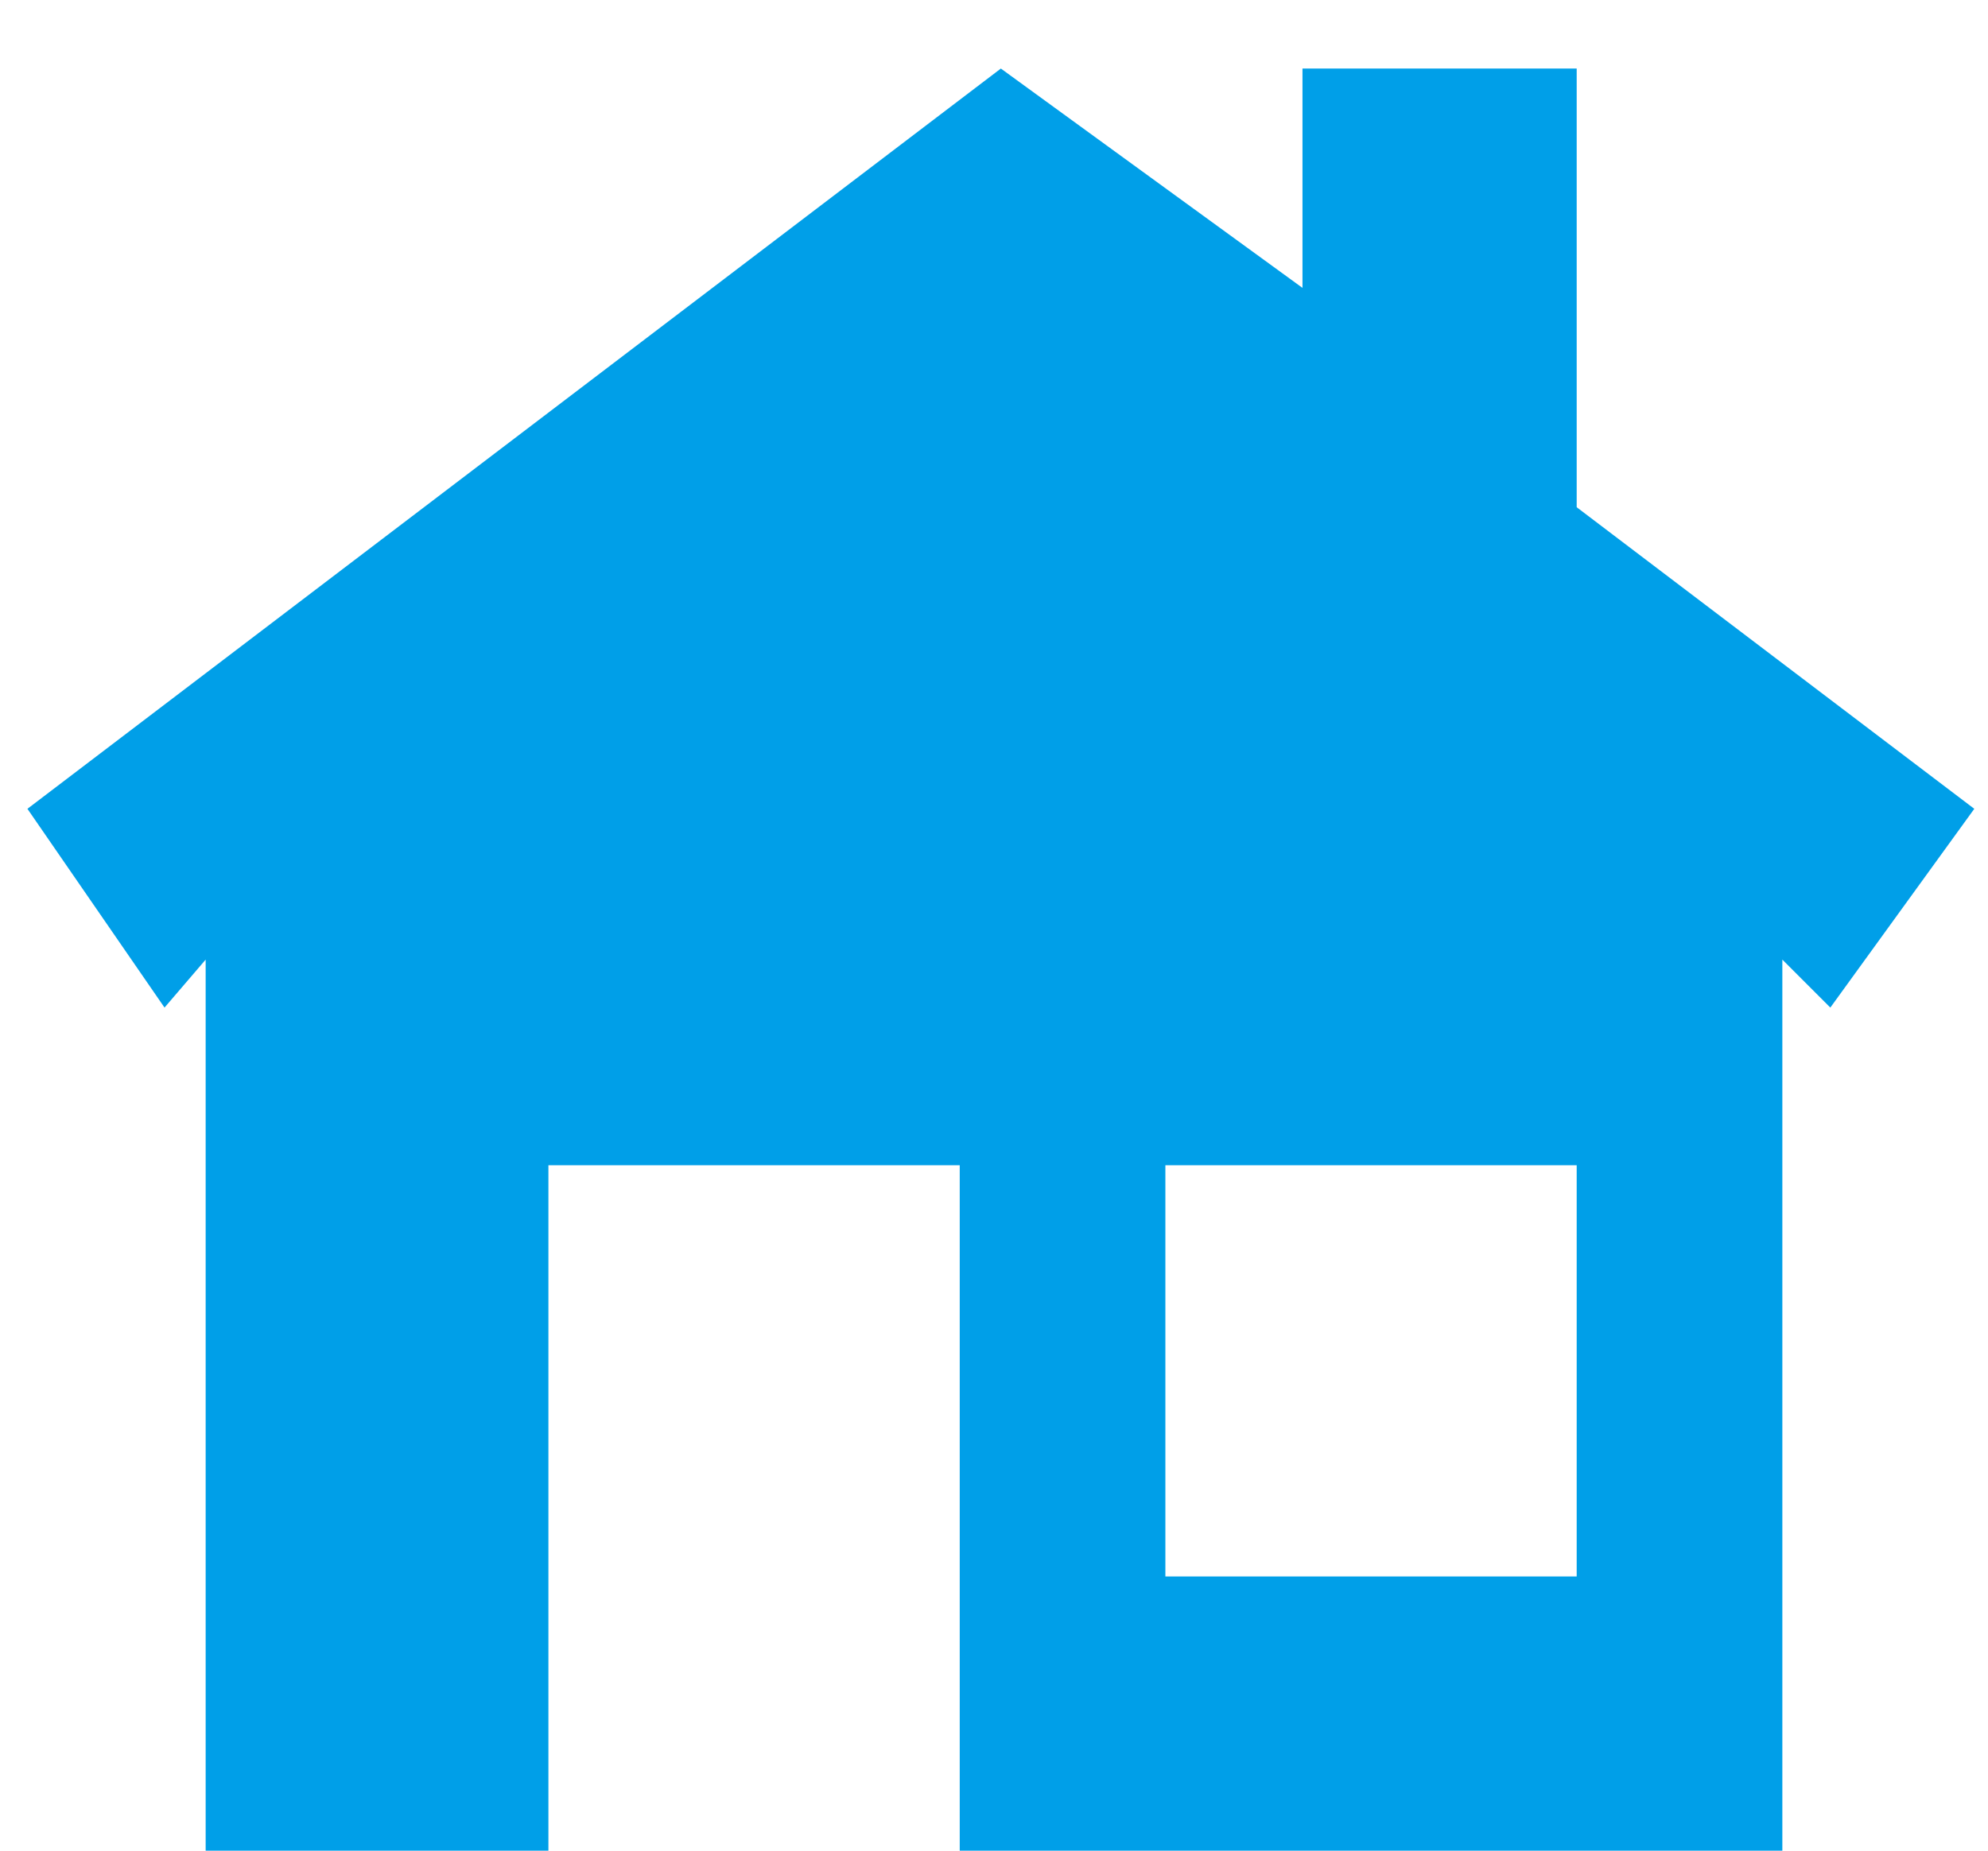
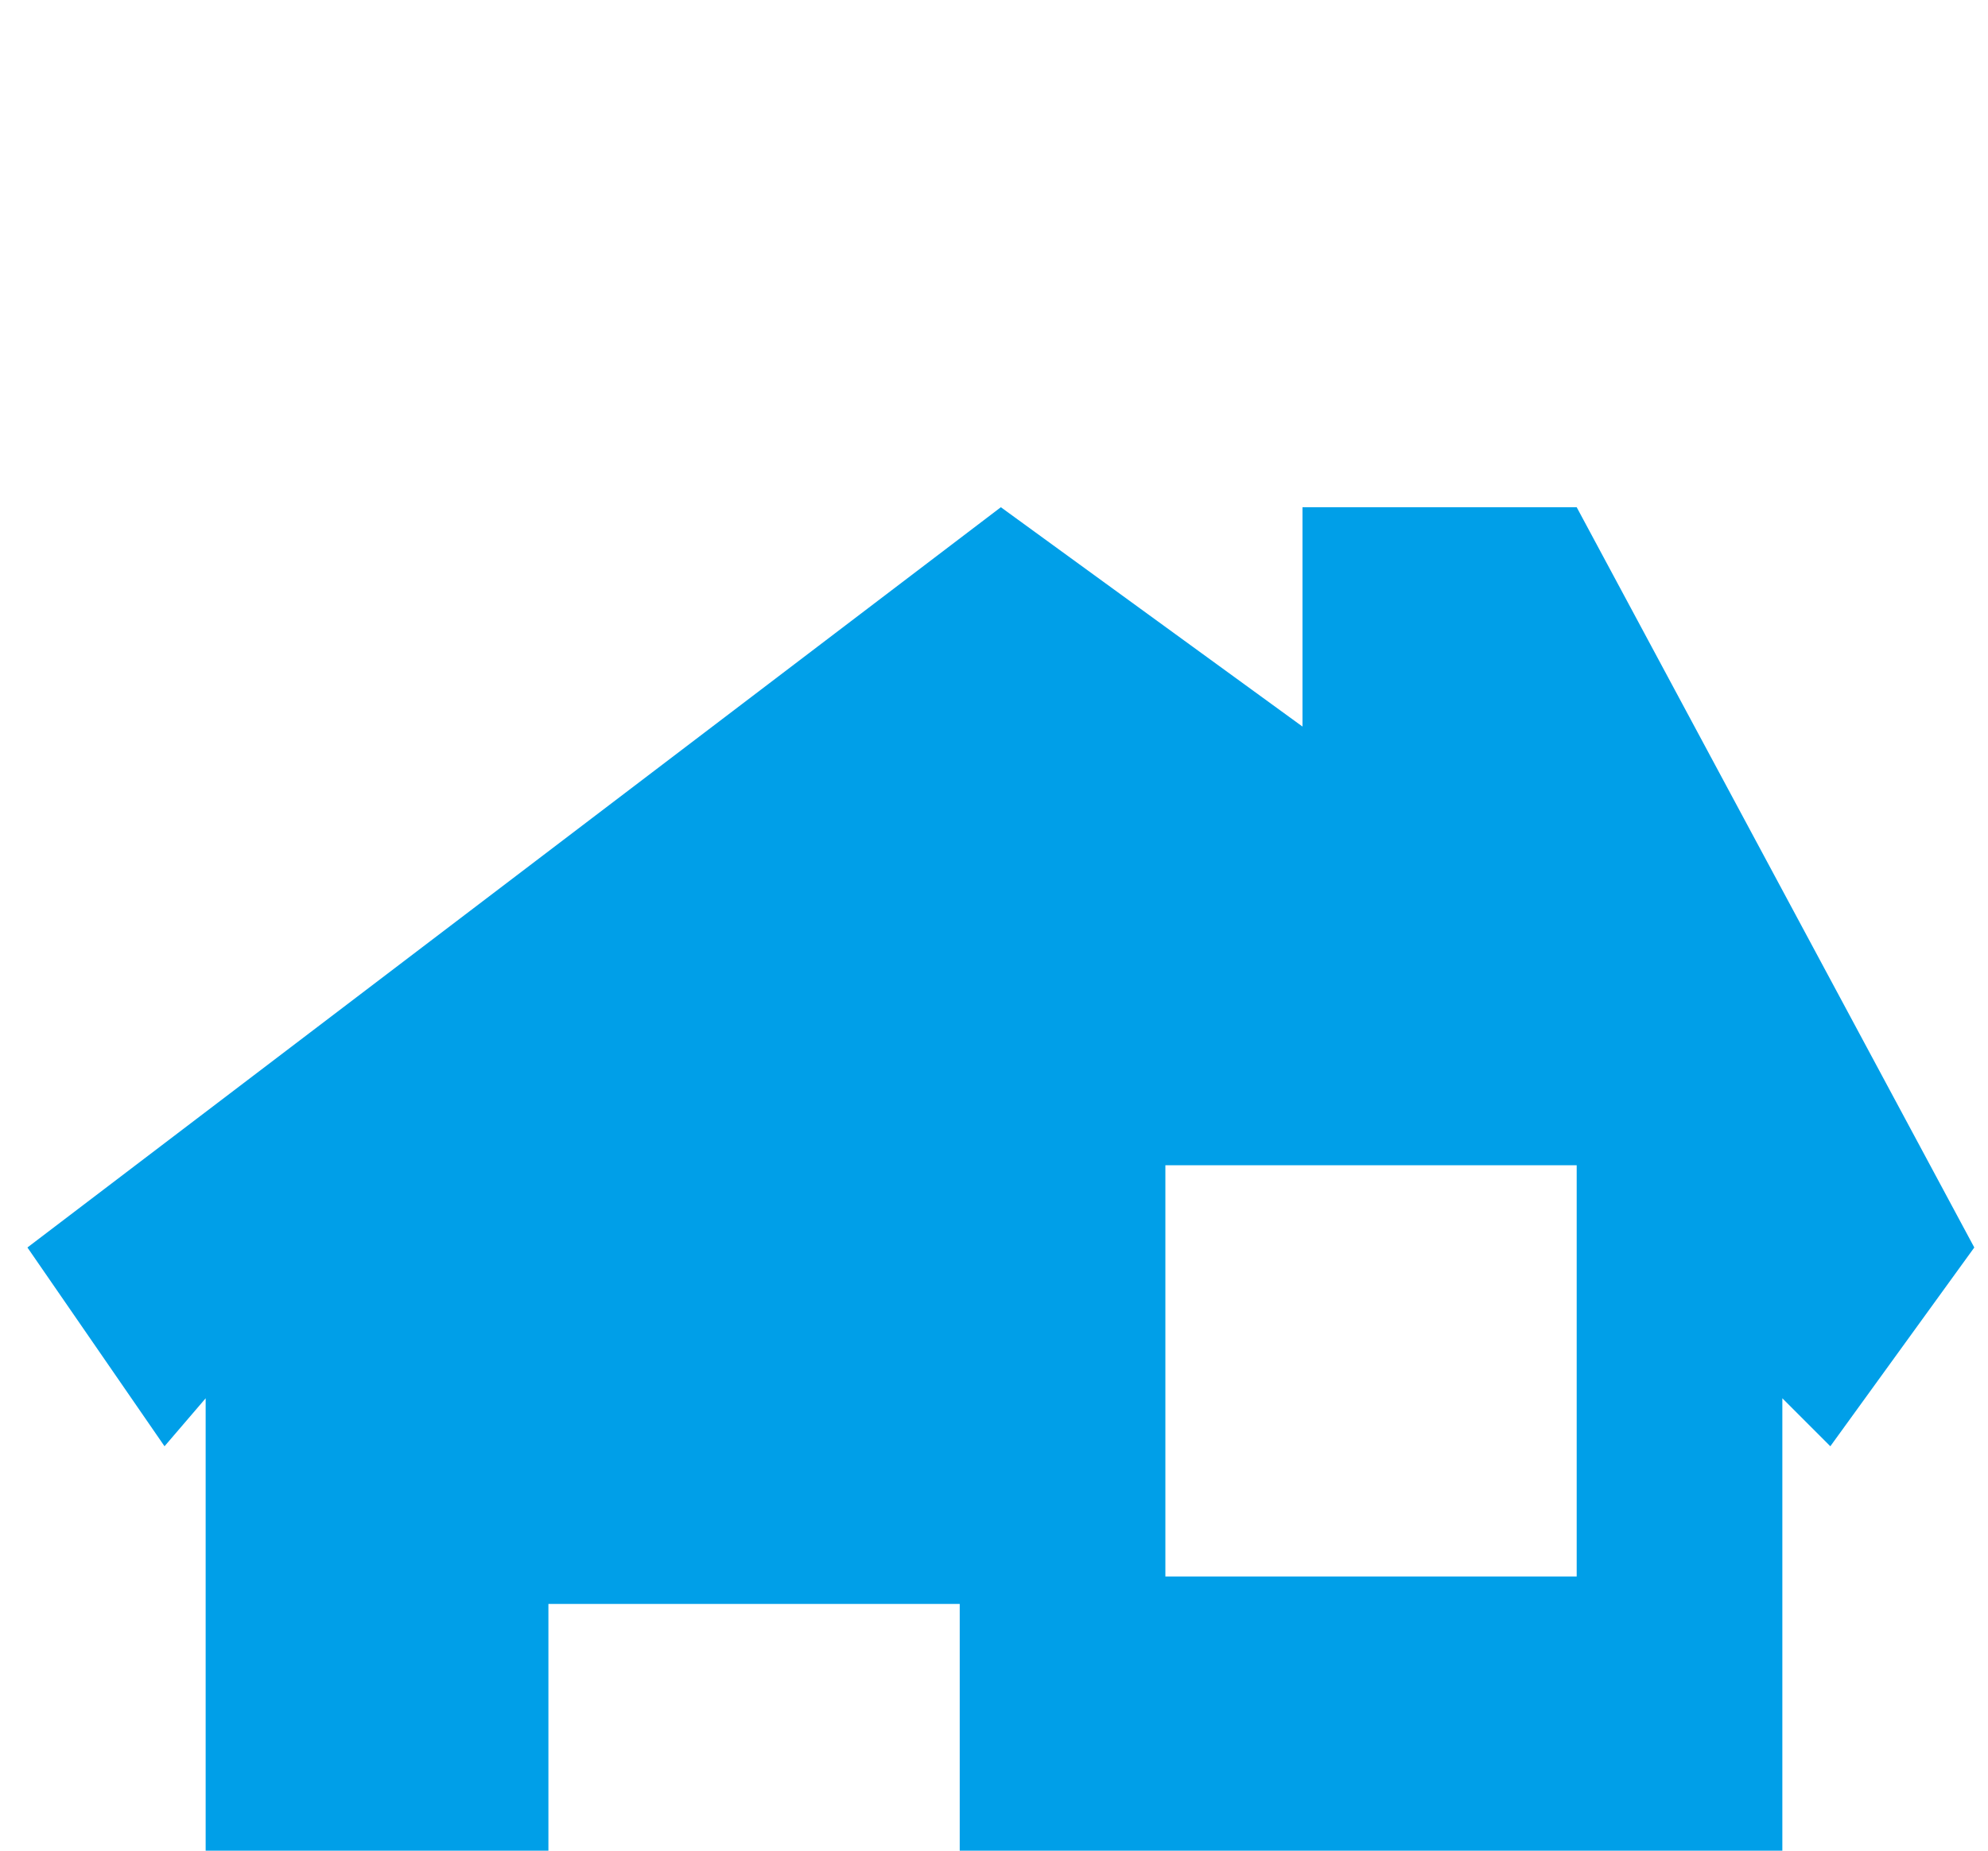
<svg xmlns="http://www.w3.org/2000/svg" enable-background="new 0 0 29 27" height="27" viewBox="0 0 29 27" width="29">
-   <path d="m23 7.4v-6.4h-4v3.2l-4.4-3.2-14.2 10.8 2 2.9.6-.7v13h5v-10h6v10h12v-13l.7.7 2.1-2.9zm0 15.6h-6v-6h6z" fill="#009fe8" />
+   <path d="m23 7.4h-4v3.2l-4.4-3.2-14.2 10.8 2 2.9.6-.7v13h5v-10h6v10h12v-13l.7.7 2.1-2.9zm0 15.6h-6v-6h6z" fill="#009fe8" />
</svg>